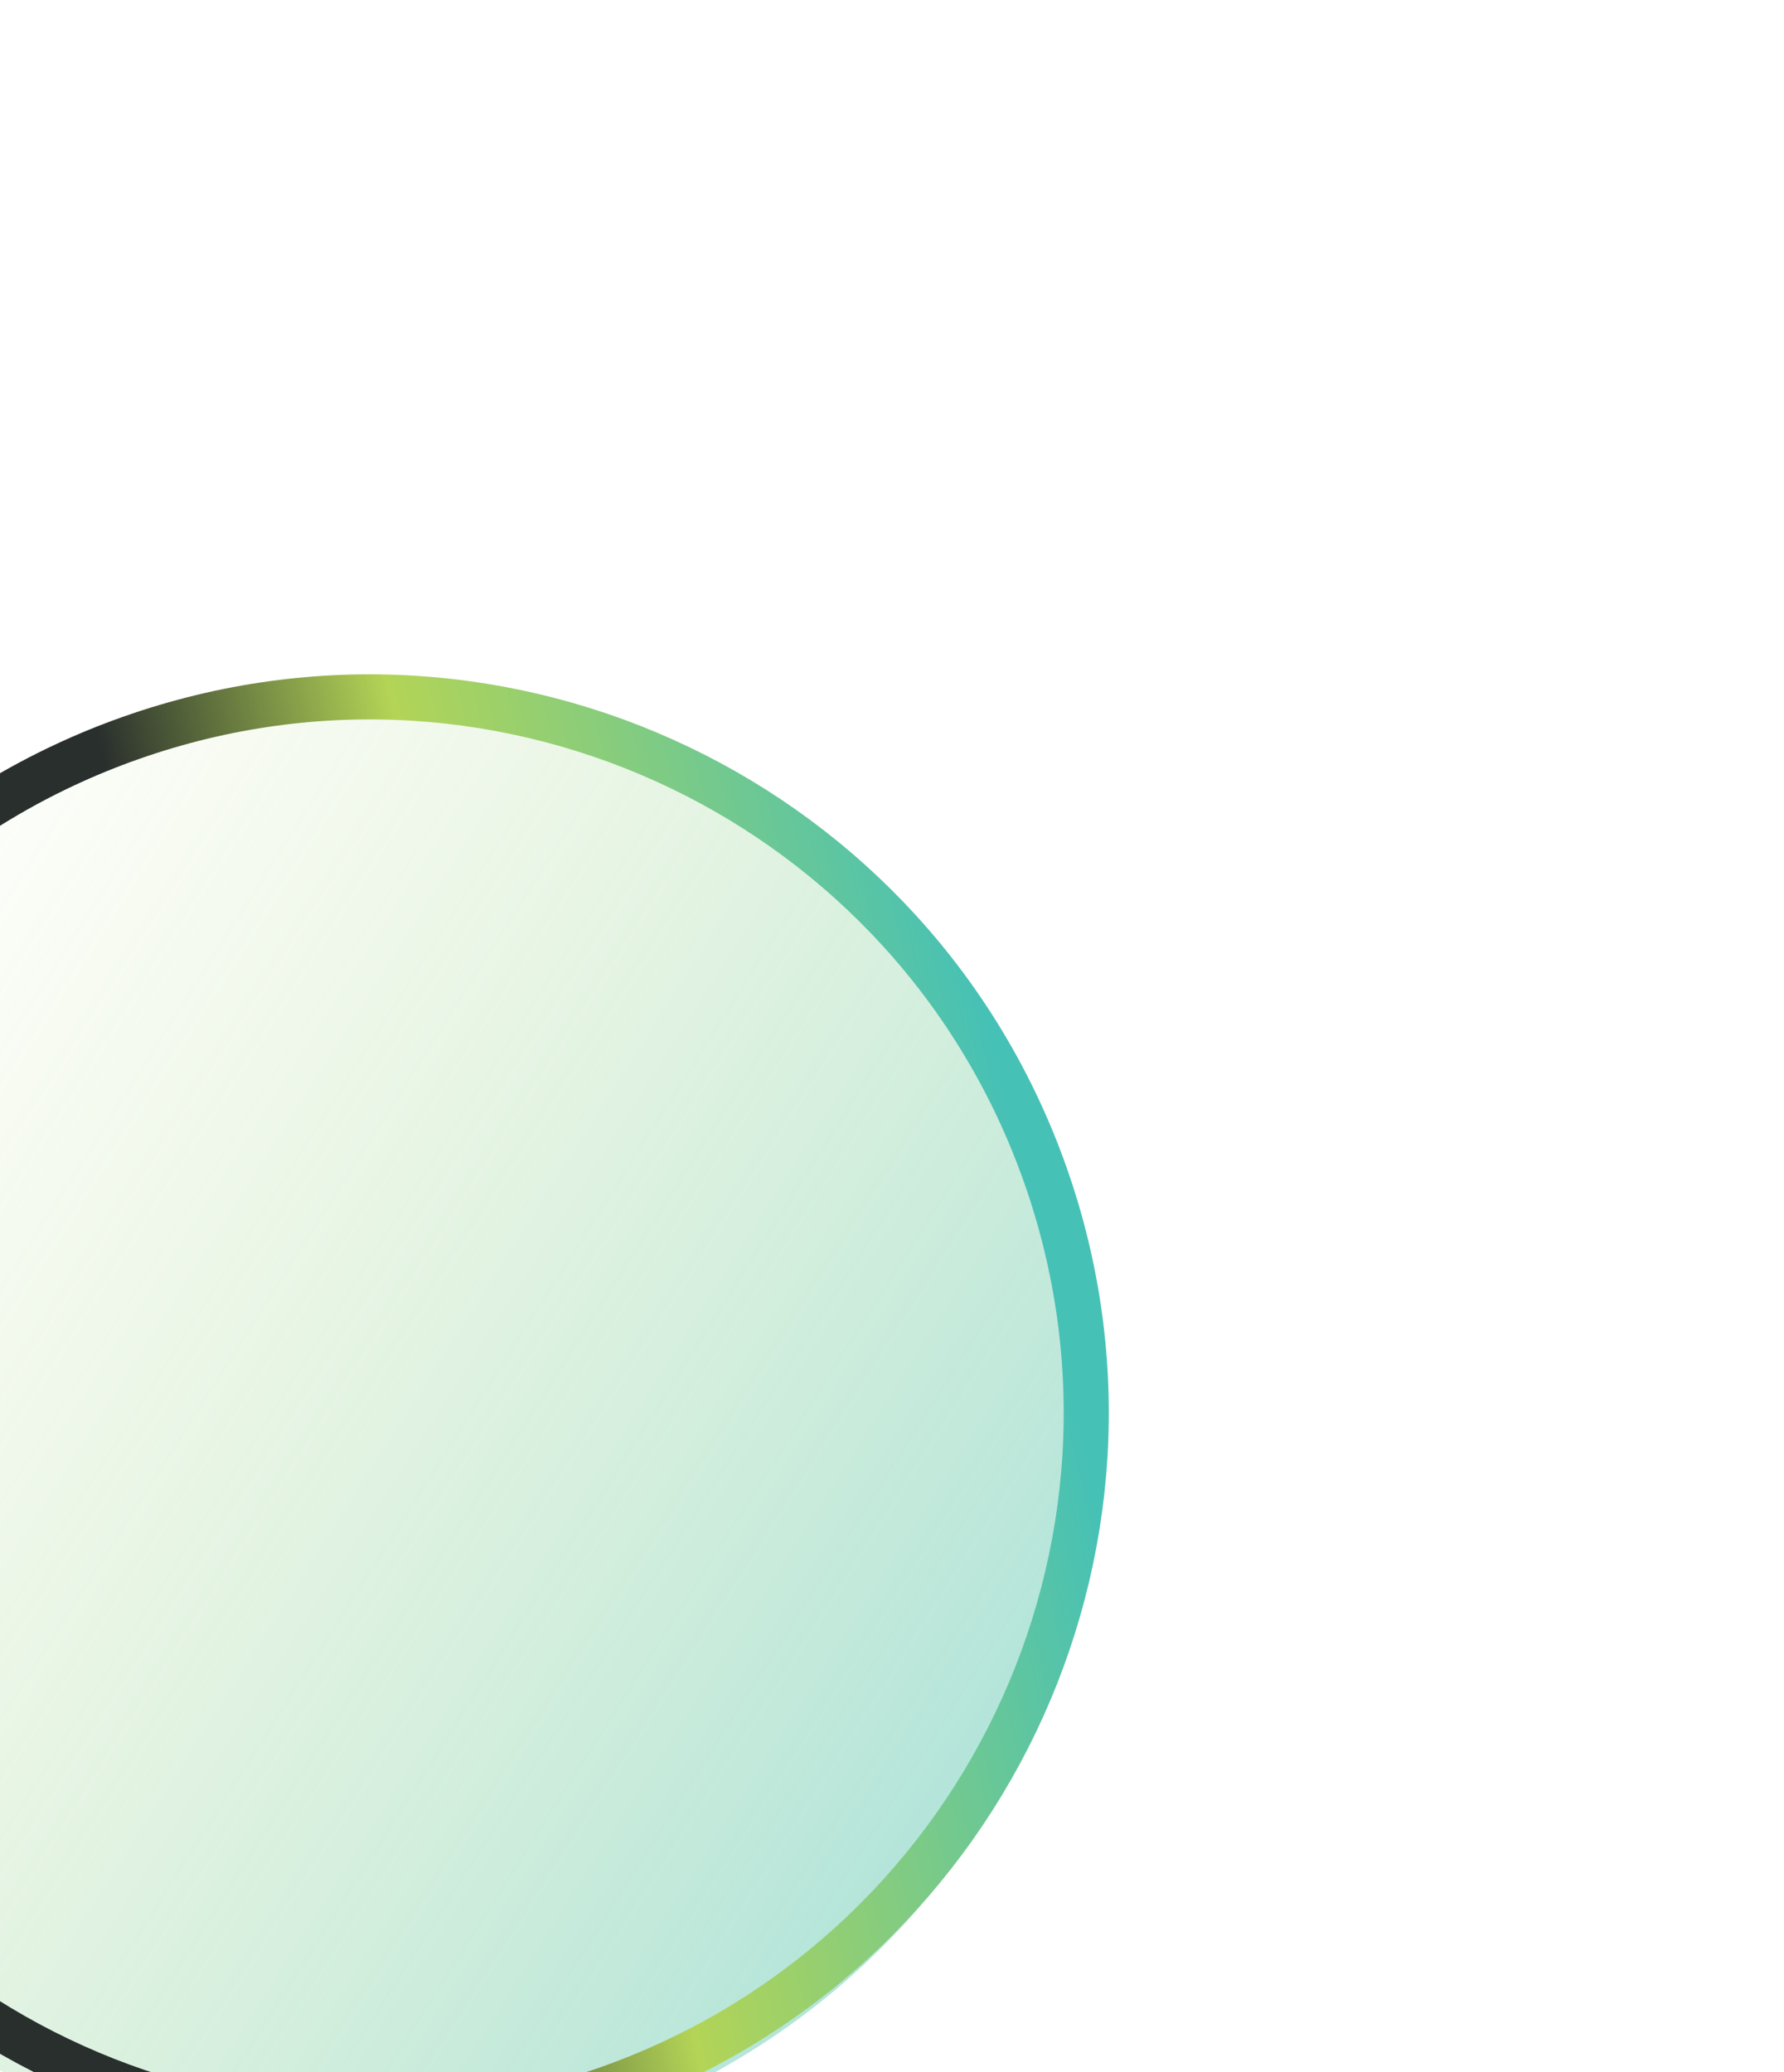
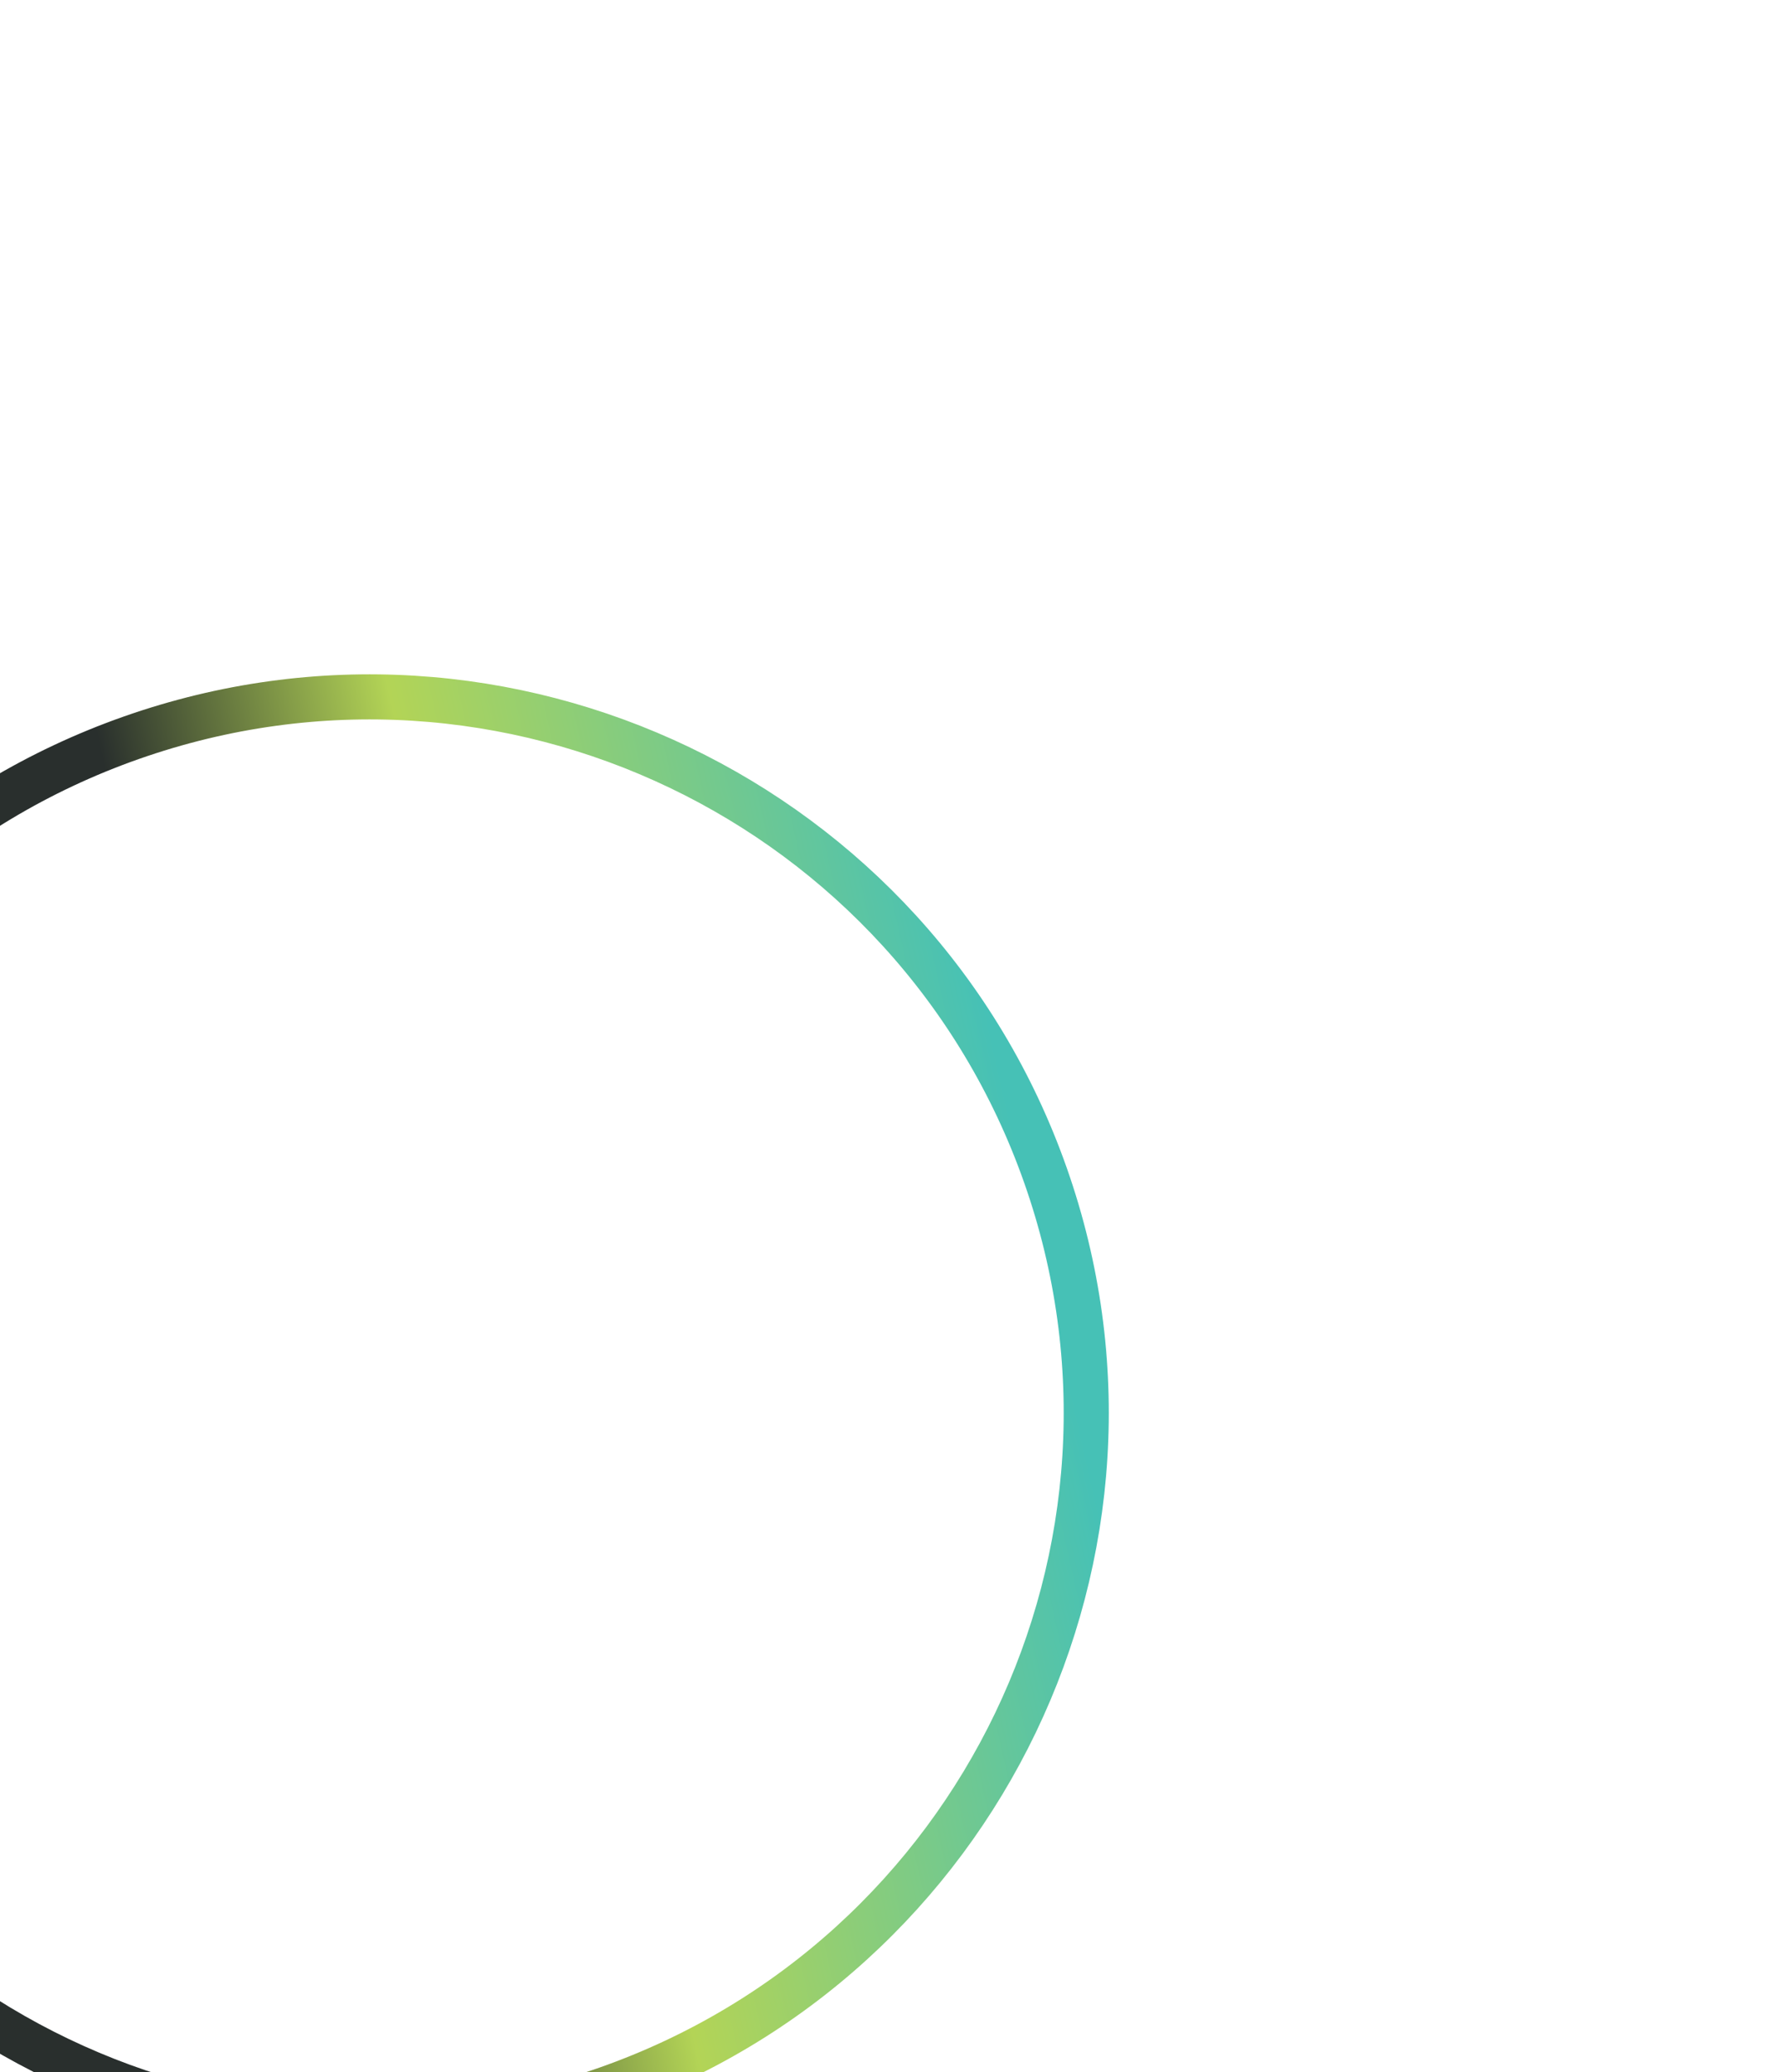
<svg xmlns="http://www.w3.org/2000/svg" width="989" height="1149" viewBox="0 0 989 1149" fill="none">
  <g style="mix-blend-mode:color-dodge" filter="url(#filter0_f_19933_1551)">
-     <ellipse cx="199.325" cy="789.874" rx="409.582" ry="410.004" transform="rotate(-109.387 199.325 789.874)" fill="url(#paint0_linear_19933_1551)" fill-opacity="0.5" />
-   </g>
+     </g>
  <g style="mix-blend-mode:color-dodge" filter="url(#filter1_f_19933_1551)">
    <path d="M72.811 409.055C279.91 336.177 506.793 444.815 579.586 651.671C652.379 858.526 543.531 1085.31 336.432 1158.19C129.333 1231.07 -97.551 1122.43 -170.344 915.572C-243.137 708.716 -134.288 481.934 72.811 409.055Z" stroke="url(#paint1_linear_19933_1551)" stroke-width="25" />
  </g>
  <defs>
    <filter id="filter0_f_19933_1551" x="-235.744" y="355.134" width="870.139" height="869.48" filterUnits="userSpaceOnUse" color-interpolation-filters="sRGB">
      <feFlood flood-opacity="0" result="BackgroundImageFix" />
      <feBlend mode="normal" in="SourceGraphic" in2="BackgroundImageFix" result="shape" />
      <feGaussianBlur stdDeviation="12.5" result="effect1_foregroundBlur_19933_1551" />
    </filter>
    <filter id="filter1_f_19933_1551" x="-230.448" y="348.881" width="870.139" height="869.48" filterUnits="userSpaceOnUse" color-interpolation-filters="sRGB">
      <feFlood flood-opacity="0" result="BackgroundImageFix" />
      <feBlend mode="normal" in="SourceGraphic" in2="BackgroundImageFix" result="shape" />
      <feGaussianBlur stdDeviation="12.5" result="effect1_foregroundBlur_19933_1551" />
    </filter>
    <linearGradient id="paint0_linear_19933_1551" x1="503.462" y1="509.85" x2="-210.818" y2="1070.06" gradientUnits="userSpaceOnUse">
      <stop stop-color="#B3D456" stop-opacity="0" />
      <stop offset="1" stop-color="#46C1B6" />
    </linearGradient>
    <linearGradient id="paint1_linear_19933_1551" x1="607.508" y1="828.542" x2="171.332" y2="927.173" gradientUnits="userSpaceOnUse">
      <stop stop-color="#46C1B6" />
      <stop offset="0.635" stop-color="#B3D456" />
      <stop offset="1" stop-color="#292F2D" />
    </linearGradient>
  </defs>
</svg>